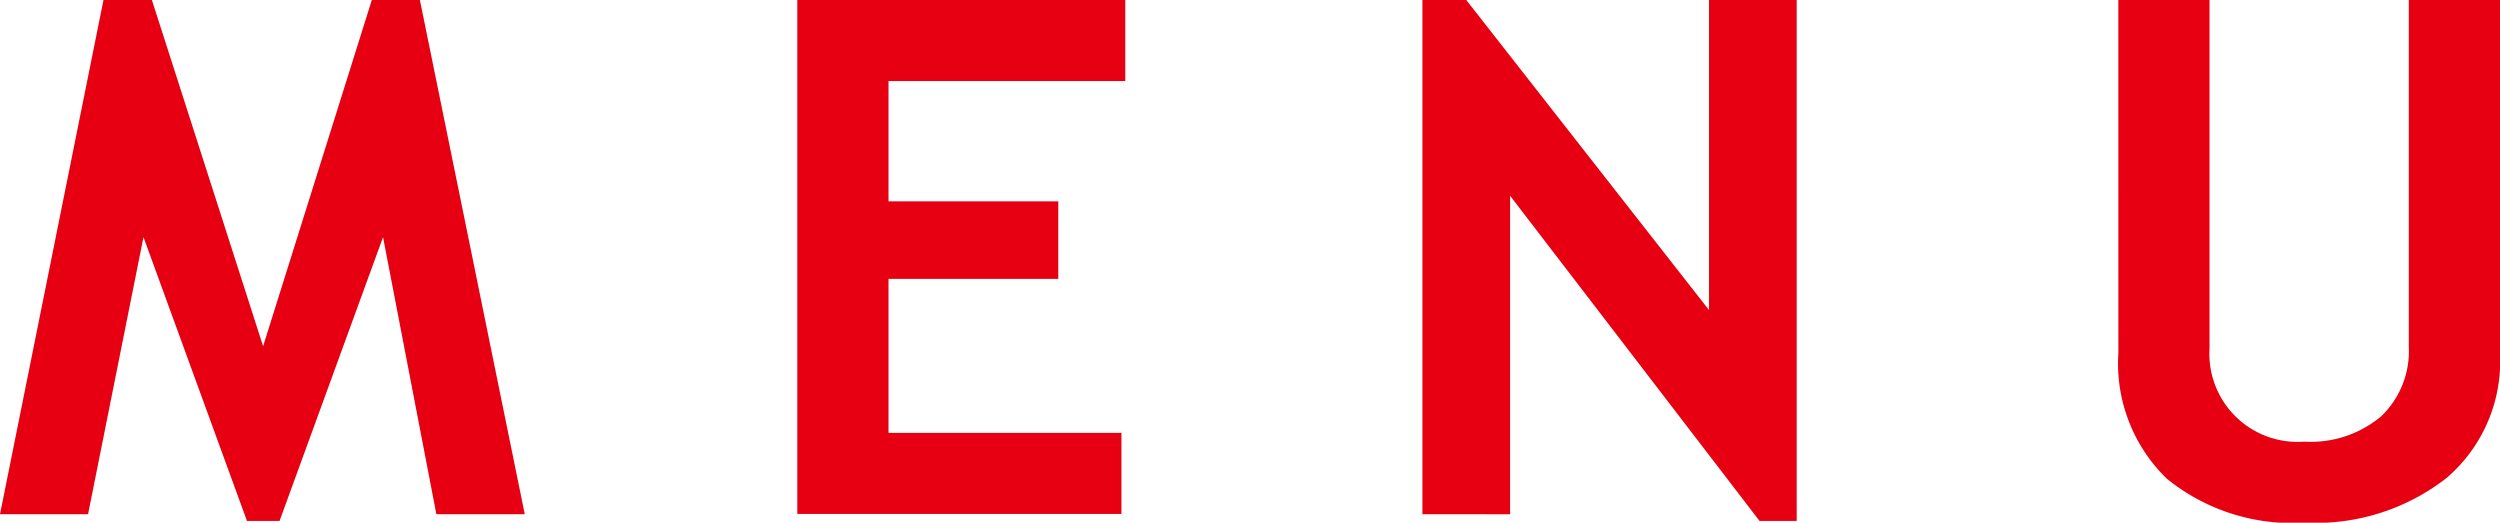
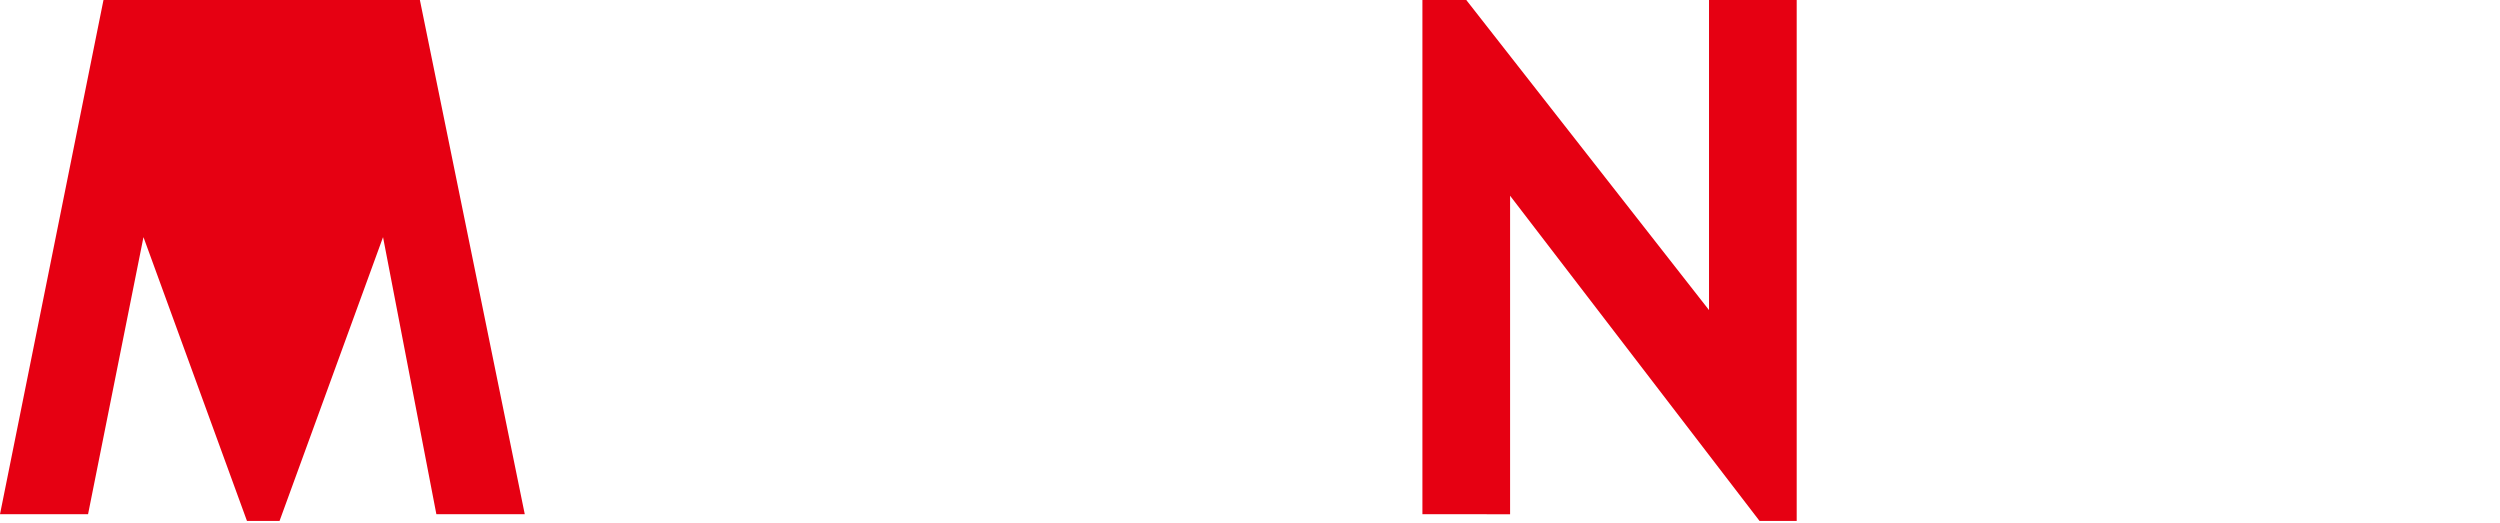
<svg xmlns="http://www.w3.org/2000/svg" viewBox="0 0 73.08 15.278">
  <g>
-     <path d="M15.34,15.032h-2.584L11.197,6.932,8.172,15.227H7.219L4.194,6.932,2.574,15.032H0L3.025,0H4.44L7.691,10.121,10.869,0H12.274Z" fill="#e60012" />
-     <path d="M25.973,2.369V5.886h4.963V8.152H25.973v4.502h6.809v2.369H23.307V0h9.587V2.369Z" fill="#e60012" />
+     <path d="M15.34,15.032h-2.584L11.197,6.932,8.172,15.227H7.219L4.194,6.932,2.574,15.032H0L3.025,0H4.44H12.274Z" fill="#e60012" />
    <path d="M51.434,15.227,44.143,5.722v9.31H41.58V0h1.282l7.096,9.064V0h2.563V15.227Z" fill="#e60012" />
-     <path d="M61.923,0h2.666V10.182a2.577,2.577,0,0,0,2.769,2.728,3.194,3.194,0,0,0,2.251-.743,2.636,2.636,0,0,0,.805-2.036V0h2.666V10.336a4.495,4.495,0,0,1-1.554,3.63,6.213,6.213,0,0,1-4.147,1.312,5.818,5.818,0,0,1-4.035-1.282,4.691,4.691,0,0,1-1.42-3.671Z" fill="#e60012" />
  </g>
</svg>